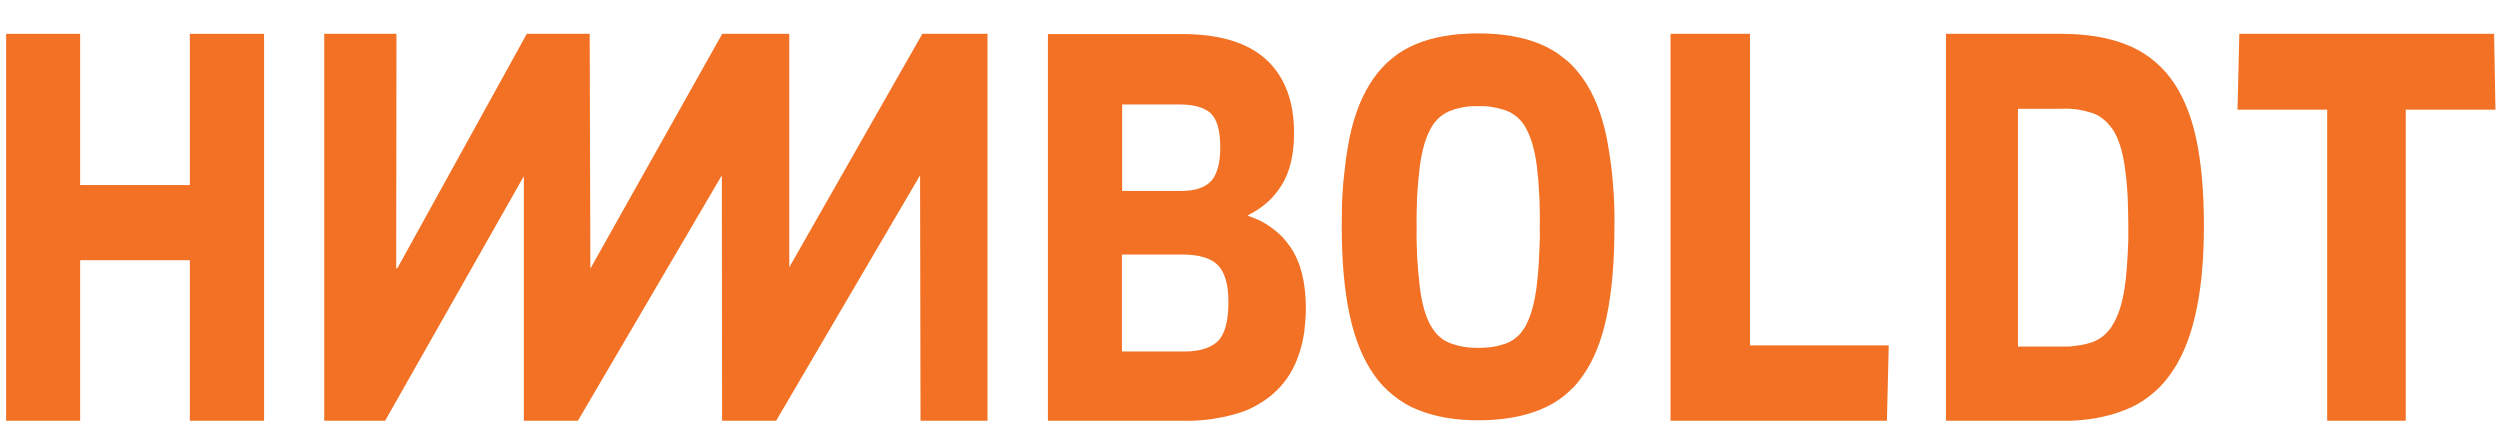
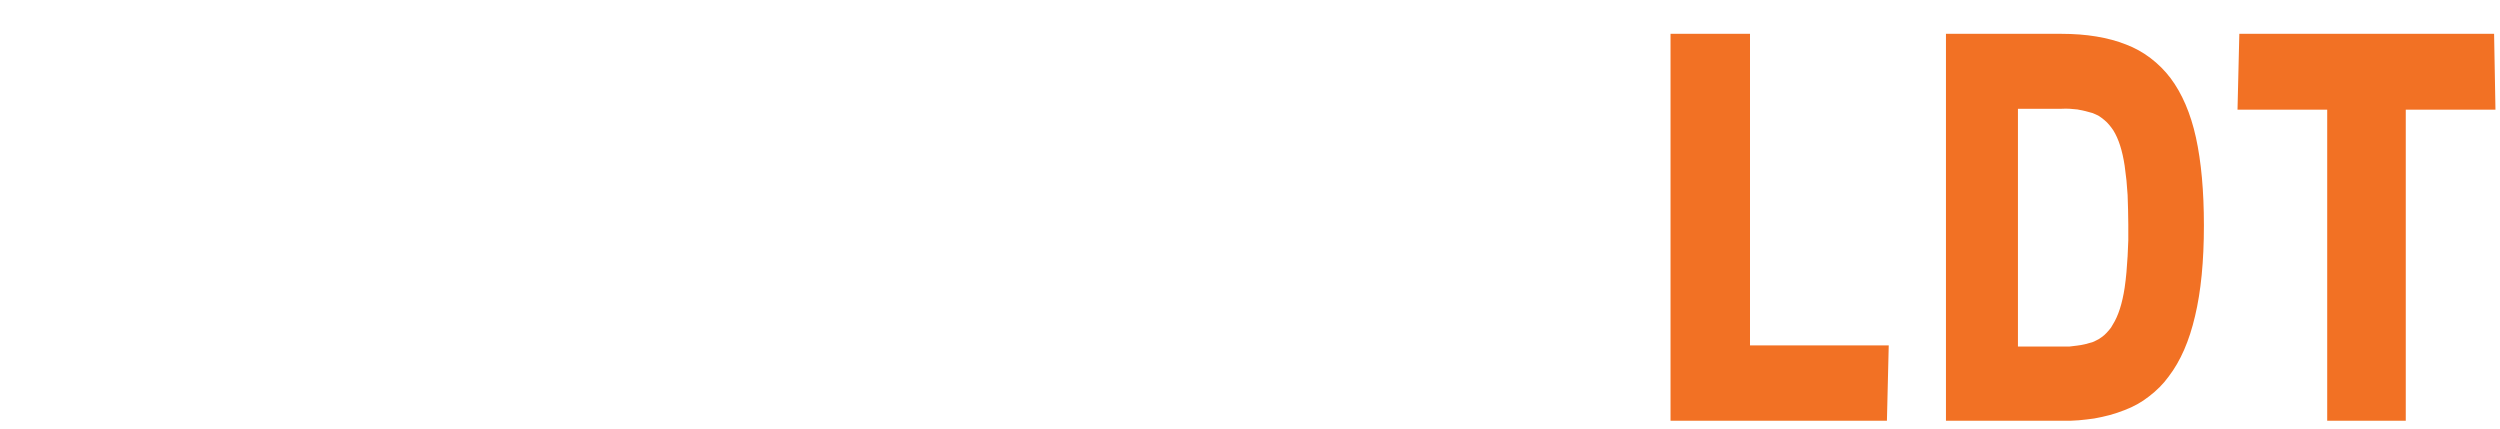
<svg xmlns="http://www.w3.org/2000/svg" version="1.2" viewBox="0 0 1101 189" width="1101" height="189">
  <style>.a{fill:#f27124}</style>
-   <path fill-rule="evenodd" class="a" d="m83.6 81.5h-48.3v-66.6h-32.6v170.4h32.6v-70.7h48.3v70.7h32.7v-170.4h-32.7z" />
-   <path fill-rule="evenodd" class="a" d="m707.6 60.7q0.9 4.9 1.6 9.7 0.7 4.9 1.1 9.8 0.4 4.8 0.6 9.7 0.2 5 0.1 9.9 0 23.3-3.4 39.5-3.4 16.3-10.7 26.4-1.7 2.5-3.8 4.7-2.1 2.1-4.4 4-2.4 1.9-5 3.4-2.6 1.5-5.4 2.6-11.4 4.7-27.4 4.7-15.5 0-26.9-4.8-2.8-1.1-5.4-2.7-2.7-1.6-5-3.5-2.4-1.9-4.5-4.1-2.1-2.2-3.8-4.7-7.4-10.3-10.9-26.5-3.5-16.2-3.5-39 0-4.9 0.1-9.8 0.2-4.9 0.6-9.8 0.5-4.9 1.1-9.8 0.7-4.8 1.6-9.6 3.4-16.2 10.7-26.4 1.7-2.5 3.8-4.7 2.1-2.3 4.4-4.1 2.4-2 5-3.5 2.6-1.5 5.4-2.7 11.4-4.7 27.4-4.7 15.9 0 27.3 4.7 2.8 1.2 5.4 2.7 2.6 1.5 5 3.5 2.4 1.8 4.5 4.1 2 2.2 3.8 4.7 7.3 10.2 10.6 26.3zm-30.9 65.8q0.4-3.4 0.7-6.7 0.3-3.3 0.4-6.7 0.2-3.3 0.3-6.7 0.1-3.3 0-6.6 0.1-3.4 0-6.8 0-3.3-0.2-6.7-0.2-3.3-0.4-6.7-0.3-3.3-0.7-6.7-1.4-10.3-4.6-16.1-0.6-1.3-1.5-2.5-0.9-1.2-2-2.2-1-1-2.3-1.8-1.2-0.9-2.6-1.4-1.5-0.6-3.1-1-1.5-0.4-3.2-0.7-1.6-0.3-3.2-0.4-1.6-0.1-3.2 0-1.7-0.1-3.3 0-1.7 0.1-3.3 0.4-1.6 0.3-3.2 0.7-1.6 0.5-3.1 1.1-1.3 0.6-2.6 1.4-1.2 0.8-2.3 1.9-1 1-1.9 2.2-0.9 1.2-1.5 2.5-3.2 5.8-4.6 16.2-0.4 3.3-0.7 6.6-0.3 3.3-0.5 6.6-0.1 3.4-0.2 6.7-0.1 3.3 0 6.7-0.1 3.3 0 6.7 0.1 3.4 0.2 6.7 0.2 3.4 0.5 6.7 0.3 3.4 0.7 6.7 1.3 10.3 4.5 16.3 0.7 1.3 1.6 2.5 0.8 1.2 1.9 2.3 1.1 1 2.3 1.9 1.3 0.8 2.7 1.4 1.5 0.6 3.1 1 1.6 0.5 3.2 0.7 1.6 0.3 3.3 0.4 1.6 0.1 3.3 0.1 1.6 0 3.2-0.1 1.6-0.1 3.3-0.4 1.6-0.2 3.1-0.7 1.6-0.4 3.1-1 1.4-0.6 2.6-1.4 1.2-0.9 2.3-1.9 1.1-1.1 1.9-2.3 0.9-1.2 1.5-2.5 3.1-6 4.5-16.4z" />
  <path fill-rule="evenodd" class="a" d="m770.7 14.9h-35v170.4h95.3l0.8-33.2h-61.1z" />
-   <path fill-rule="evenodd" class="a" d="m347.6 117.7v-102.8h-0.3-29.3v0.1l-58 103.3-0.3-103.4h-27.7l-57.1 103.4-0.4-0.2 0.1-103.2h-31.8v170.4h26.8l61.1-107.7v107.7h23.8l63.4-108.1 0.1 108.1h23.8l63.4-108.1 0.2 108.1h29.5v-170.4h-28.7z" />
  <path fill-rule="evenodd" class="a" d="m1098.4 14.9h-112.2l-0.8 33.4h39.5v137h34.6v-137h39.5z" />
  <path fill-rule="evenodd" class="a" d="m967.1 60.6q3.5 16 3.5 38.7 0 23.6-3.9 39.9-3.8 16.4-11.6 26.6-1.8 2.5-4 4.7-2.2 2.2-4.7 4.1-2.4 1.9-5.1 3.4-2.7 1.5-5.6 2.6-3.3 1.3-6.6 2.2-3.4 0.9-6.8 1.5-3.5 0.5-6.9 0.8-3.5 0.3-7 0.2h-51.4v-170.4h50.8q16.6 0 28.5 4.7 2.9 1.1 5.6 2.6 2.7 1.5 5.2 3.4 2.5 1.9 4.7 4.1 2.2 2.2 4.1 4.7 7.7 10.3 11.2 26.2zm-31.4 66.1q0.5-3.5 0.8-6.9 0.3-3.5 0.5-7 0.2-3.4 0.3-6.9 0-3.5 0-7 0-3.2-0.1-6.5-0.1-3.2-0.2-6.5-0.2-3.2-0.5-6.4-0.4-3.3-0.8-6.5-1.5-10-5-15.6-0.8-1.2-1.8-2.4-0.9-1.1-2.1-2.1-1.2-1-2.4-1.8-1.3-0.7-2.8-1.3-1.6-0.5-3.3-0.9-1.7-0.4-3.4-0.7-1.7-0.2-3.4-0.3-1.7-0.1-3.5 0h-19.3v104.7h19.3q1.8 0 3.5 0 1.7-0.2 3.3-0.4 1.7-0.2 3.4-0.6 1.7-0.4 3.3-0.9 1.4-0.6 2.7-1.3 1.3-0.8 2.5-1.8 1.1-1 2.1-2.2 1-1.1 1.7-2.5 3.6-5.7 5.2-16.2z" />
-   <path fill-rule="evenodd" class="a" d="m555.2 97.3q2.7 1.4 5.1 3.2 2.4 1.8 4.5 3.9 2 2.2 3.7 4.7 6.6 9.9 6.6 26.7 0 2.6-0.2 5.2-0.2 2.6-0.5 5.2-0.4 2.6-1 5.2-0.6 2.5-1.5 5-0.7 2.2-1.7 4.3-1 2.1-2.2 4.1-1.2 2-2.7 3.8-1.4 1.8-3.1 3.4-1.7 1.7-3.7 3.2-2 1.5-4.1 2.7-2.1 1.3-4.3 2.3-2.3 1-4.6 1.7-3 0.9-6 1.6-3 0.6-6.1 1.1-3 0.4-6.2 0.6-3 0.2-6.1 0.1h-59.6v-170.3h59.1q24.8 0 37.1 11.3 12.2 11.3 12.2 32.2 0 14.4-5.5 23.1-1.3 2.1-2.9 4-1.6 2-3.5 3.6-1.9 1.7-3.9 3-2.1 1.4-4.4 2.5v0.4q2.8 0.9 5.5 2.2zm-61-13.2h25.8q9.4 0 13.4-4.4 4-4.4 4-14.9 0-10.9-4.2-14.9-4.2-3.9-13.9-3.9h-25.1zm46.8 48.9q0-11.4-4.6-16.2-4.6-4.7-15.8-4.7h-26.5v42.7h27.5q9.9 0 14.7-4.5 4.7-4.6 4.7-17.3z" />
</svg>